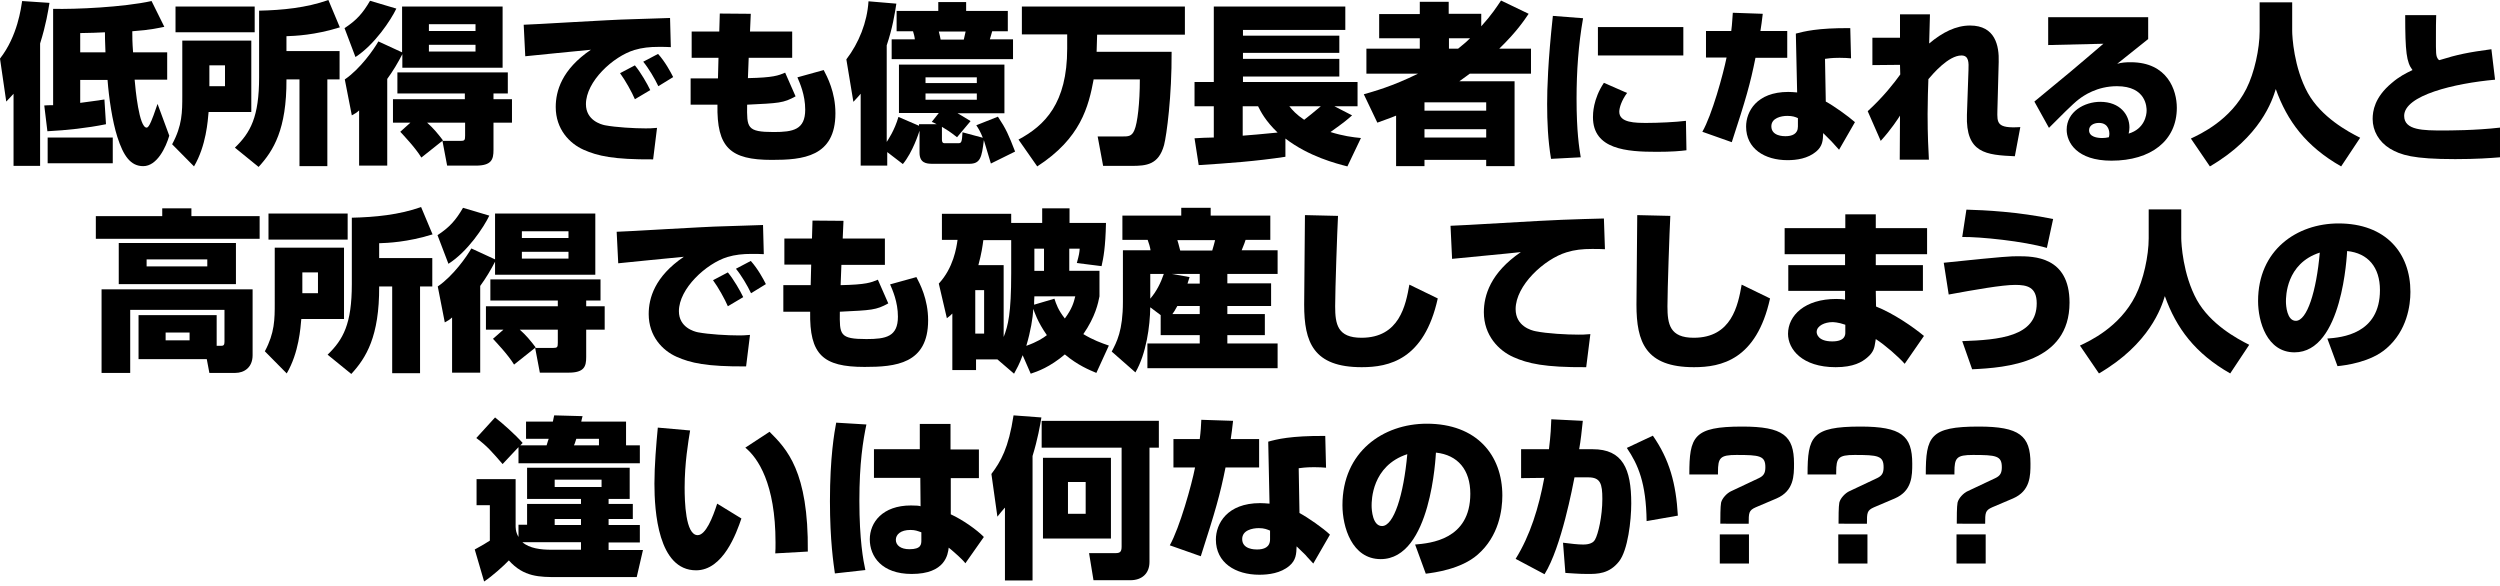
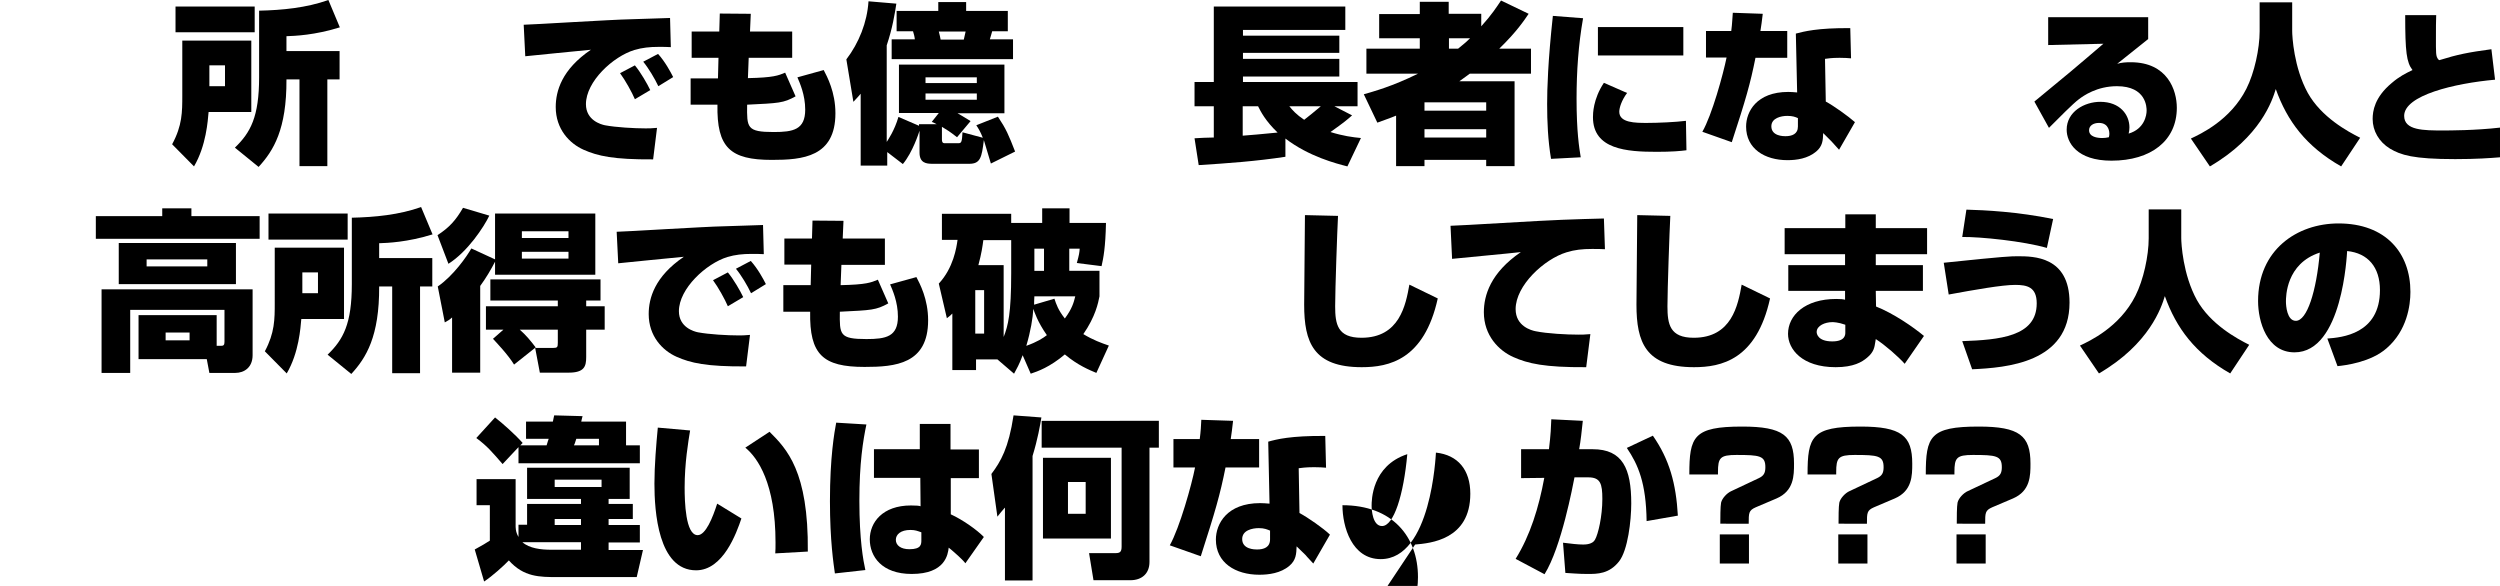
<svg xmlns="http://www.w3.org/2000/svg" version="1.1" id="レイヤー_1" x="0px" y="0px" viewBox="0 0 960 225" style="enable-background:new 0 0 960 225;" xml:space="preserve">
  <g>
-     <path d="M5.2,36c-1.3,1.4-1.7,1.9-2.8,3L0,22.5C6.8,13.8,8.1,2.9,8.5,0.4L19,1.1c-0.5,3-1.3,8.3-3.6,15.6v47H5.2V36z M65,52.1   c-1.3,4.5-4.7,11.7-10,11.7c-4.9,0-7.6-4-9.9-11.1c-2-6.2-3.3-15.3-3.8-22H30.8v8.8c1.5-0.2,8.3-1.1,9.3-1.3l0.6,9.5   c-7.4,1.5-15,2.3-22.5,2.7L17,40.5c1.2-0.1,1.9-0.1,3.4-0.1v-37c8.6,0.2,26.8-0.6,37.8-3l4.9,9.9C61,10.7,58,11.5,50.8,12   c0,2.1,0,4.2,0.3,8.1h13.1v10.5H51.7c0.3,3.6,1.7,18.4,4.6,18.4c0.5,0,1-0.7,1.7-2.3c0.4-0.9,1.3-3.2,2.5-6.8L65,52.1z M43.3,62.7   h-25v-9.9h25V62.7z M30.8,20.1h9.7c-0.2-4.5-0.2-6.6-0.2-7.7c-0.9,0.1-7.5,0.3-9.5,0.3V20.1z" />
    <path d="M70,15.6h26.5v27.4H80.1c-0.3,3.3-0.9,12.9-5.6,20.9l-8.4-8.5C70,48.2,70,43,70,36.6V15.6z M67.4,2.5h30.4v9.9H67.4V2.5z    M80.4,25.1v8h6v-8H80.4z M125.7,30.5v33.3h-10.7V30.5h-5c0.1,19.2-5,27.4-10.7,33.6l-9.1-7.4c6-5.8,9.3-11.8,9.3-27.1V4.1   c8.9-0.2,18.2-1.1,26.6-4.1l4.4,10.5c-9.6,3-17.3,3.3-20.5,3.4v5.7h20.4v10.9H125.7z" />
-     <path d="M132.3,10.8c4.6-3,7-5.7,9.8-10.5l10.1,3c-2.1,4.4-8.3,13.8-15.7,18.6L132.3,10.8z M154.5,20.8c-1.7,3.3-3.6,6.5-5.8,9.5   v33.3h-10.8V42.4c-1,0.9-1.5,1.2-2.8,1.9l-2.7-13.8c6-4.1,11.2-11.6,12.9-14.6l9.1,4.2V2.5H193V26h-38.5V20.8z M157.6,47.1h-6.7v-9   h27.6v-2.2h-25.9v-8.1H195v8.1h-5.5v2.2h7.1v9h-7.1v10.5c0,3.6-0.7,6-6.8,6h-11l-1.8-9.5h7c1.5,0,1.7-0.3,1.7-2v-5h-14.6   c2.4,2.1,4.2,4.3,6.1,6.8l-8.3,6.6c-2.3-3.8-7-8.7-8.1-9.9L157.6,47.1z M164.7,9.3v2.6h17.9V9.3H164.7z M164.7,17.2v2.6h17.9v-2.6   H164.7z" />
    <path d="M257.6,18.1c-1.4-0.1-3.1-0.1-4.7-0.1c-3.4,0-6.3,0.3-9.3,1.2C235.4,21.7,225,31.3,225,40c0,6.2,5.8,7.8,7.3,8.1   c4.2,0.8,11.3,1.2,15.6,1.2c1.5,0,2.1,0,4.4-0.2l-1.5,12.1c-15.2,0.1-21.3-1.3-26.7-3.7c-5.4-2.4-10.7-7.9-10.7-16.4   c0-6.1,2.3-14.4,13.5-22c-4,0.4-21.6,2.1-25.2,2.5l-0.6-12.1c2.5,0,34.4-2,40.9-2.1c1.5-0.1,14.3-0.4,15.3-0.5L257.6,18.1z    M243.8,38.1c-1.1-2.6-3.7-7.3-5.7-10l5.7-3c2.3,2.8,4.7,7,5.9,9.5L243.8,38.1z M252.8,33.1c-1.3-2.8-3.8-7-5.8-9.4l5.7-3   c2.7,3,4.8,6.9,5.8,8.9L252.8,33.1z" />
    <path d="M276.4,5.2l11.9,0.1l-0.3,6.8h16.2v10.1h-16.7l-0.3,7.8c9.8-0.2,11.7-1,14.3-2.1l4,9.1c-4.7,2.6-6.4,2.6-18.6,3.2   c-0.1,8.8-0.2,10.5,10.2,10.5c7.5,0,12.1-0.9,12.1-8.6c0-5.7-2.1-10.3-3-12.4l10.1-2.8c1.3,2.5,4.5,8.4,4.5,16.6   c0,16.8-12.6,17.9-24.4,17.9c-16,0-21.2-4.7-20.9-21.2h-10.3V30.1h10.5l0.2-7.9h-10.3V12.1h10.6L276.4,5.2z" />
    <path d="M367.5,52.7c-2.8-2.2-3.8-2.8-5.8-4v4.8c0,1.5,0.6,1.5,1.3,1.5h5c1.2,0,1.4-0.5,1.6-4.2l7.8,2.1c-0.9-2.3-1.7-3.6-2.5-4.8   l8.3-3.3c3.2,4.8,4.1,7,6.6,13.4l-9.3,4.6c-0.4-1.3-2.3-7.6-2.7-9c-0.8,6.6-1.3,9.1-5.6,9.1h-14.1c-2.4,0-5-0.3-5-4.3v-8.4   c-0.3,0.9-2.6,8.2-6.4,12.8l-6-4.6v5.2h-10.2V36c-0.9,1.1-1.5,1.7-2.8,3.1L325,22.8c4.8-6.3,8-14.2,8.5-22.3l10.7,0.9   c-0.6,3.9-1.5,9.5-3.7,16v37.1c0.5-0.8,3-4.4,4.5-9.6l7.9,3.4v-0.6h6.8c-0.6-0.3-0.9-0.5-1.9-0.9l2.7-3.4h-15.3V24.8h40.5v18.7h-18   c1.1,0.6,1.9,1.1,5,3L367.5,52.7z M344.3,12.1V4.2h16V0.8H371v3.4h16v7.8H381c-0.3,1.2-0.6,2-0.9,3.1h8.9v7.6h-46.6v-7.6h8.9   c-0.1-1.1-0.4-2.1-0.7-3.1H344.3z M355.4,29.7v2.2h19.7v-2.2H355.4z M355.4,35.9v2.4h19.7v-2.4H355.4z M370.1,15.2   c0.3-1.2,0.4-1.6,0.7-3.1h-10.3c0.4,1.5,0.5,2.1,0.7,3.1H370.1z" />
-     <path d="M420,30.3c-2,10.7-5,22.8-21.7,33.6l-7.2-10.3c10.1-5.4,18.7-13.9,18.7-34.9v-5.5h-17.4V2.5H455v10.8h-33.7   c-0.1,2.3-0.2,5.4-0.2,6.6h28.8c0.1,17-1.9,31.9-2.9,35.8c-2.1,7.6-6.8,8-12.5,8h-10.9l-2.1-11.3h9.5c2.2,0,3.6,0,4.6-2.4   c1.2-2.7,2.1-10.5,2.1-19.5H420z" />
    <path d="M458.7,53.1c1.8-0.1,5-0.3,7.4-0.3V40.8h-7.4v-9.3h7.4V2.5h50.5v9h-39.3v2.2h37v6.6h-37v2.3h37v6.8h-37v2.1h44v9.3h-8.9   l6.8,3.5c-1.8,1.6-2.8,2.5-8.3,6.4c4.8,1.5,8.5,2,11.7,2.3l-5.2,10.9c-4.3-1.1-14.8-3.8-23.8-10.7v7c-11.1,1.7-22.1,2.5-33.3,3.2   L458.7,53.1z M477.2,40.8v11.3c3-0.2,7.2-0.6,13.4-1.2c-4.7-4.5-6.5-8.1-7.5-10.1H477.2z M495.1,40.8c1.2,1.5,2.7,3.2,5.7,5.2   c1.3-1,4.2-3.3,6.4-5.2H495.1z" />
    <path d="M523.7,36.2c3.8-1.1,10.9-3,20.8-7.9h-19.8v-9.6h20.5v-4h-15.6V5.4h15.6V0.7h11.1v4.6h12.5v4.8c4-4.4,5.9-7.4,7.6-9.9   L587,5.3c-1.7,2.5-4.6,6.9-11.3,13.4h12.2v9.6h-23.5c-1.9,1.4-2.9,2.1-4,2.9h21.2v32.6h-10.9v-2.4H547v2.4h-10.9V44.4   c-2.6,1.1-4.6,1.7-7.2,2.7L523.7,36.2z M547,42.5h23.7v-3.2H547V42.5z M547,49.6v3.2h23.7v-3.2H547z M556.4,14.7v4h3.5   c2.4-1.9,3.6-3,4.6-4H556.4z" />
    <path d="M607.9,7c-1.8,10.2-2.5,20.5-2.5,30.9c0,12.7,1,18.8,1.6,22.5L595.6,61c-1.2-7.1-1.5-14.3-1.5-21.1   c0-5.7,0.3-16.3,2.2-33.8L607.9,7z M624.8,35.7c-2.1,2.8-3,5.7-3,7.2c0,4.3,6.2,4.3,10.7,4.3c4,0,11-0.3,14.9-0.8l0.2,11.3   c-2.3,0.3-5.7,0.6-11.4,0.6c-11.5,0-24.5-0.9-24.5-13.3c0-1.2,0-6.9,4.2-13.2L624.8,35.7z M646.4,10.4v10.9h-32.8V10.4H646.4z" />
    <path d="M676.9,5.3c-0.3,2.9-0.6,4.5-0.9,6.6h10.3v10.3h-12.2c-2,10-3.7,15.9-9.1,32.4l-11.3-4c3.7-6.4,8-22.1,9.3-28.5h-7.9V11.9   h9.7c0.4-3,0.4-4.9,0.6-7L676.9,5.3z M710.8,22.4c-1.3-0.1-2.3-0.2-4.4-0.2c-3.3,0-4.7,0.3-5.6,0.4l0.3,16.4   c3,1.6,8.6,5.6,11.2,7.9l-6.1,10.6c-2.3-2.5-2.5-2.8-2.9-3.2c-2.1-2.1-2.3-2.3-3.2-3.2c-0.1,2.8-0.2,5-2.7,7.1   c-3.2,2.7-7.5,3.3-11,3.3c-8.8,0-15.9-4.4-15.9-12.9c0-5.7,4-13.3,16.2-13.3c1.2,0,2.1,0.1,3.4,0.2l-0.5-22.6   c3.1-0.8,8.2-2.2,20.9-2.1L710.8,22.4z M690.5,45.4c-1.1-0.5-2.1-0.9-4.2-0.9c-2.3,0-6.1,0.8-6.1,4c0,3.8,4.7,3.8,5.4,3.8   c2.5,0,4.8-0.8,4.8-3.7V45.4z" />
-     <path d="M717.2,42.7c6.2-5.7,10.2-10.9,12.5-14.1l-0.1-3.7L719,25V14.5h10.6v-9h11.5c-0.1,2.8-0.3,10.3-0.3,11.2   c5.1-4.3,10.3-6.9,15.7-6.9c9.7,0,11.2,7.8,11,14L767,42.4c-0.1,4.8-0.3,7,8.8,6.4L773.7,60c-11-0.5-18.9-1.1-18.4-15.9l0.6-17.2   c0.1-2.8,0.2-5.6-2.7-5.6c-5,0-11,7.1-12.7,9.1c-0.1,1.5-0.3,9.8-0.3,13.4c0,8.5,0.3,13.5,0.5,17.5h-11.2c0-2.7,0.1-14.4,0.1-16.9   c-0.7,1.1-3.3,5.2-7.4,9.7L717.2,42.7z" />
    <path d="M824.9,6.6V15c-3.3,2.6-8.6,6.9-11.9,9.5c1.7-0.5,3.3-0.6,5.2-0.6c14.1,0,17.7,10.7,17.7,17.5c0,12.6-9.9,20.3-25.1,20.3   c-13.3,0-17.2-7-17.2-11.9c0-6.9,6.8-10.7,12.9-10.7c7.6,0,11.2,5,11.2,9.8c0,0.9-0.1,1.5-0.3,2.4c6.1-1.8,6.9-7.1,6.9-8.8   c0-1.1,0-9.4-11.4-9.4c-7.7,0-12.9,3.7-14.6,5c-2.3,1.7-7.8,7.3-11.5,11L781.2,39c2.2-1.8,11.9-9.8,13.8-11.4   c2-1.7,10.9-9.2,12.7-10.8l-21.2,0.5V6.6H824.9z M810,51.4c0-0.4,0-4.2-4-4.2c-2.2,0-3.8,1.1-3.8,2.8c0,2.6,3.2,3,5.1,3   c0.9,0,1.5-0.1,2.5-0.3C809.9,52.3,810,51.9,810,51.4z" />
    <path d="M867.7,0.9h12.5v11c0,2,0.6,14,6,23.8c5.2,9.3,15.3,14.8,20.1,17.2l-7.3,11c-13.5-7.7-20.7-17.4-25.1-29.7   c-1.3,4.3-5.9,18.4-25.3,29.7l-7.3-10.7c3.6-1.7,15.2-7,21.3-19.1c3.1-6.1,5.1-15.4,5.1-22.1V0.9z" />
    <path d="M935.5,5.7c-0.1,2.8-0.1,5.1-0.1,8.3c0,6.4-0.1,7.6,0.9,8.8c0.1,0.1,0.3,0.3,0.4,0.3c7.1-2.2,11.1-3,20-4.2l1.4,11.7   c-15.6,1.4-34.9,6-34.9,13.9c0,5.6,7.5,5.6,15,5.6c2.1,0,12.4,0,21.8-1.1v11.4c-3.7,0.3-9.1,0.7-17.2,0.7c-16.3,0-20.9-1.6-25-4   c-4.3-2.6-6.7-6.9-6.7-11.4c0-3,0.7-8.3,7.3-13.8c2.9-2.5,5.3-3.7,8-5c-2.3-3-2.8-6.9-2.8-21.1H935.5z" />
    <path d="M62.3,80h11.2v3h26.2v8.7H36.8V83h25.5V80z M83.2,132.8h1.7c0.9,0,1.3-0.3,1.3-1.5V119H50v24.2H39v-32.1h58v25.3   c0,4.6-3.1,6.8-6.7,6.8h-9.9l-1-5.3H53.2V121h30V132.8z M90.6,93.3v15.8h-45V93.3H90.6z M56.3,99.6v2.7h23.3v-2.7H56.3z    M63.6,127.7v3h9.2v-3H63.6z" />
    <path d="M105.6,95.1h26.5v27.4h-16.4c-0.3,3.3-0.9,12.9-5.6,20.9l-8.4-8.5c3.8-7.1,3.8-12.3,3.8-18.6V95.1z M103.1,82h30.4V92   h-30.4V82z M116.1,104.6v8h6v-8H116.1z M161.3,110v33.3h-10.7V110h-5c0.1,19.2-5,27.4-10.7,33.6l-9.1-7.4c6-5.8,9.3-11.8,9.3-27.1   V83.6c8.9-0.2,18.2-1.1,26.6-4.1l4.4,10.5c-9.6,3-17.3,3.3-20.5,3.4v5.7H166V110H161.3z" />
    <path d="M168,90.3c4.6-3,7-5.7,9.8-10.5l10.1,3c-2.1,4.4-8.3,13.8-15.7,18.5L168,90.3z M190.2,100.3c-1.7,3.3-3.6,6.5-5.8,9.5v33.3   h-10.8v-21.2c-1,0.9-1.5,1.2-2.8,1.9l-2.7-13.8c6-4.1,11.2-11.6,12.9-14.6l9.1,4.2V82h38.5v23.5h-38.5V100.3z M193.3,126.6h-6.7v-9   h27.6v-2.2h-25.9v-8.1h42.3v8.1h-5.5v2.2h7.1v9h-7.1v10.5c0,3.6-0.7,6-6.8,6h-11l-1.8-9.5h7c1.5,0,1.7-0.3,1.7-2v-5h-14.6   c2.4,2.1,4.2,4.3,6.1,6.8l-8.3,6.6c-2.3-3.8-7-8.7-8.1-9.9L193.3,126.6z M200.4,88.8v2.6h17.9v-2.6H200.4z M200.4,96.7v2.6h17.9   v-2.6H200.4z" />
    <path d="M293.3,97.6c-1.4-0.1-3.1-0.1-4.7-0.1c-3.4,0-6.3,0.3-9.3,1.2c-8.1,2.5-18.6,12.1-18.6,20.8c0,6.2,5.8,7.8,7.3,8.1   c4.2,0.8,11.3,1.2,15.6,1.2c1.5,0,2.1,0,4.4-0.2l-1.5,12.1c-15.2,0.1-21.3-1.3-26.7-3.7c-5.4-2.4-10.7-7.9-10.7-16.4   c0-6.1,2.3-14.4,13.5-22c-4,0.4-21.6,2.1-25.2,2.5l-0.6-12.1c2.5,0,34.4-2,40.9-2.1c1.5-0.1,14.3-0.4,15.3-0.5L293.3,97.6z    M279.5,117.6c-1.1-2.6-3.7-7.3-5.7-10l5.7-3c2.3,2.8,4.7,7,5.9,9.5L279.5,117.6z M288.4,112.6c-1.3-2.8-3.8-7-5.8-9.4l5.7-3   c2.7,3,4.8,6.9,5.8,8.9L288.4,112.6z" />
    <path d="M312,84.7l11.9,0.1l-0.3,6.8h16.2v10.1h-16.7l-0.3,7.8c9.8-0.2,11.7-1,14.3-2.1l4,9.1c-4.7,2.6-6.4,2.6-18.6,3.2   c-0.1,8.8-0.2,10.5,10.2,10.5c7.5,0,12.1-0.9,12.1-8.6c0-5.7-2.1-10.3-3-12.4l10.1-2.8c1.3,2.5,4.5,8.4,4.5,16.6   c0,16.8-12.6,17.9-24.4,17.9c-16,0-21.2-4.7-20.9-21.2h-10.3v-10.2h10.5l0.2-7.9h-10.3V91.6h10.6L312,84.7z" />
    <path d="M383,138h-8.2v4.1h-9.1v-21.7c-0.7,0.7-0.9,0.9-2.1,1.8l-3.1-13.3c5.6-6,6.8-13.8,7.2-16.8h-6V82.1h26.6v3.5h11.9V80h10.5   v5.6h14c-0.2,9.5-1,13.5-1.7,16.6l-9.5-1.2c0.9-3.2,1-4.1,1.1-5.5h-4v8.5h11.6v9.8c-0.5,2.5-1.5,7.7-6.2,14.5   c3.8,2.3,6.9,3.4,9.8,4.4l-4.8,10.5c-2.6-1.1-7.1-2.9-12.1-7.1c-5.8,4.9-10.4,6.5-13.1,7.4l-3.1-7.1c-1.3,3.6-2.3,5.2-3.3,7.1   L383,138z M374.5,111.4v16.7h3.4v-16.7H374.5z M388.3,92.2h-10.7c-0.3,2.3-0.7,5.2-1.9,9.6h9.7v27.6c1.7-4.3,2.9-9,2.9-24.5V92.2z    M394.1,132.8c4.2-1.5,6.5-3,7.9-4.1c-3.6-5.1-4.9-9.2-5.2-10.1C396.6,122.1,395.8,127.1,394.1,132.8z M397.2,113.8   c-0.1,1.7-0.1,2.3-0.1,3.2l7.8-2.3c0.7,2.1,1.4,4.3,4,7.6c2.8-3.8,3.4-6.1,4-8.5H397.2z M397.2,95.5v8.5h3.7v-8.5H397.2z" />
-     <path d="M445.7,121l-4-3c-0.1,7.2-1.5,17.8-5.7,25l-9.1-8c1.9-3.6,4.3-8,4.3-19.1V96.1h10.6c-0.1-1-0.7-3-1.1-4h-9.7v-9.3h22.6v-3   h11.3v3h22.9v9.3h-9.5c-0.2,0.6-0.4,1.4-1.5,4h13.8v9.1h-19.3v3.6h16.8v8.7h-16.8v3.1h14.4v8.1h-14.4v3.2h19.3v9.5h-50v-9.5h20.1   v-3.2h-15V121z M441.7,105.2v9.5c2.4-2.8,4-6,5.2-9.5H441.7z M460.7,108.8v-3.6H450l6.8,1.2c-0.5,1.5-0.6,1.9-0.8,2.5H460.7z    M460.7,120.6v-3.1h-8.6c-0.9,1.7-1.4,2.4-1.9,3.1H460.7z M452.1,92.2c0.3,0.9,0.4,1.3,1.1,4h12.3c0.6-2.1,0.7-2.3,1.1-4H452.1z" />
    <path d="M513.8,82.9c-0.3,5.6-1.1,28.4-1.1,34.7c0,6.9,0.9,12.1,10.1,12.1c14.6,0,17-12.5,18.4-20.4l10.9,5.3   c-5.2,23.6-18.8,26.4-29.2,26.4c-18.6,0-22.1-9.6-22.1-24c0-5.4,0.3-29.5,0.3-34.4L513.8,82.9z" />
    <path d="M616.3,95.7c-1.5-0.1-3.2-0.1-5-0.1c-3.6,0-6.6,0.3-9.8,1.3c-8.5,2.6-19.5,12.7-19.5,21.8c0,6.6,6.1,8.2,7.7,8.5   c4.4,0.9,11.9,1.3,16.4,1.3c1.6,0,2.2,0,4.6-0.2l-1.6,12.7c-16,0.1-22.4-1.4-28-3.9c-5.6-2.5-11.3-8.3-11.3-17.2   c0-6.4,2.5-15.1,14.2-23.1c-4.2,0.5-22.7,2.2-26.4,2.6L557,86.7c2.7,0,36.1-2.1,42.9-2.3c1.6-0.1,15-0.5,16-0.5L616.3,95.7z" />
    <path d="M641.4,82.9c-0.3,5.6-1.1,28.4-1.1,34.7c0,6.9,0.9,12.1,10.1,12.1c14.6,0,17-12.5,18.4-20.4l10.9,5.3   c-5.2,23.6-18.8,26.4-29.2,26.4c-18.6,0-22.1-9.6-22.1-24c0-5.4,0.3-29.5,0.3-34.4L641.4,82.9z" />
    <path d="M708.6,87.6v-5.3h11.7v5.3h19.7v10h-19.7v4.2h18.1v9.9h-18.1l0.1,6c6.6,2.6,14.2,7.8,18.4,11.3l-7.4,10.7   c-2.5-2.8-7.4-7.1-11.1-9.5l-0.2,1.2c-0.3,1.9-0.5,3.8-3.2,6c-1.9,1.6-5.1,3.6-12,3.6c-12.9,0-18.3-6.9-18.3-12.8   c0-7.1,6.5-13.4,18.5-13.4c1.9,0,2.6,0.1,3.4,0.3v-3.4h-21.8v-9.9h21.8v-4.2h-23.2v-10H708.6z M708.6,124.7c-2.8-1-4.7-1-5-1   c-2.7,0-6,1.3-6,3.8c0,0.7,0.5,3.6,6,3.6c5,0,5-2.6,5-3.4V124.7z" />
    <path d="M753.5,131c14.2-0.5,28.6-1.7,28.6-14.5c0-6.3-3.7-7.1-8.3-7.1c-5,0-15.7,1.9-25.5,3.7l-1.9-12.2   c23.8-2.5,25.9-2.5,28.4-2.5c6,0,19.9,0,19.9,17.8c0,23.1-24.2,25-37.4,25.6L753.5,131z M786,95.2c-9-2.6-25.6-4.3-32.5-4.2   l1.6-10.5c7.2,0.2,19.6,0.8,33.3,3.6L786,95.2z" />
    <path d="M825.1,80.4h12.5v11c0,2,0.6,14,6,23.8c5.2,9.3,15.3,14.8,20.1,17.2l-7.3,11c-13.5-7.7-20.7-17.4-25.1-29.7   c-1.3,4.3-5.9,18.4-25.3,29.7l-7.3-10.7c3.6-1.7,15.2-7,21.3-19.1c3.1-6.1,5.1-15.4,5.1-22.1V80.4z" />
    <path d="M893.7,130c5.5-0.4,20.2-1.7,20.2-18.6c0-8.8-4.6-14.2-12.6-15c-0.1,1.1-1.7,38.9-20.2,38.9c-10.6,0-14-11.8-14-19.7   c0-19.6,14.9-29.8,30.9-29.8c18.2,0,27.6,11.4,27.6,26.3c0,5.2-1.3,14.8-9.1,21.6c-6.1,5.4-15.9,6.6-18.9,6.9L893.7,130z    M877.8,115.8c0,1.6,0.4,7.4,3.8,7.4c4.3,0,7.9-11.3,9.2-26.2C877.8,101.2,877.8,114,877.8,115.8z" />
    <path d="M199,201.5h3.4v-8h20.7v-1.9h-20.7v-12h39.4v12h-8.1v1.9h9.3v5.8h-9.3v2.3h12v6.7h-12v2.9h13.2l-2.4,10.4h-30.4   c-6.9,0-13,0-18.7-6.4c-1.9,2-6.3,6-9.5,8.1l-3.6-12.3c2.9-1.6,4.3-2.4,5.8-3.4V194H183v-10h15v17.3c0,1.3-0.1,2.8,1.1,4.9V201.5z    M209.9,171c0.5-1.7,0.6-1.9,0.8-2.5H202v-6.6h10.3c0.1-0.4,0.4-2.1,0.5-2.4l10.9,0.3c-0.1,0.4-0.5,1.9-0.5,2.1h17.2v9.1h5.3v6.9   h-46.6v-6.2l-6.1,6.5c-4.2-4.8-5.8-6.8-10.1-10l7.2-7.9c2.7,2.1,7.6,6.4,10.6,9.8l-0.9,0.9H209.9z M200.6,208.2   c2.7,2.4,7.2,2.9,11,2.9h11.5v-2.9H200.6z M231,184.2h-18v2.8h18V184.2z M223.1,199.3H213v2.3h10.1V199.3z M221.3,168.5   c-0.5,1.7-0.7,2.1-0.9,2.5h9.6v-2.5H221.3z" />
    <path d="M265,165.3c-0.7,4.3-2.1,12.5-2.1,21.9c0,5.3,0.3,18.3,5,18.3c3.1,0,5.8-6.8,7.5-12.1l9.3,5.7c-1.9,5.6-7,19.9-17.4,19.9   c-14.6,0-16-22.7-16-33.3c0-6.9,0.7-15.2,1.3-21.5L265,165.3z M297.7,212.5c0.1-1.2,0.1-2.4,0.1-4.2c0-22.6-6.8-32.5-11.6-36.4   l9.3-6.1c6.6,6.6,15,15.1,14.7,46L297.7,212.5z" />
    <path d="M332.7,163c-1.3,6.2-2.7,14.8-2.7,29.3c0,15,1.5,23,2.3,26.6l-11.7,1.3c-0.5-3.6-1.9-12.5-1.9-27.8   c0-16.8,1.7-26.4,2.4-30.1L332.7,163z M353.2,172.6v-9.8H365v9.8h10.9v11h-10.8v13.9c4.6,2.1,10.1,6,12.7,8.7l-7.1,10.1   c-0.5-0.7-1.9-2.1-2.8-2.9c-2.6-2.3-2.8-2.5-3.6-3.1c-0.3,2.6-1.3,10.1-14.2,10.1c-11.5,0-16.1-6.7-16.1-13.3c0-6.5,4.9-13,15.8-13   c2.3,0,3,0.1,3.7,0.3l-0.1-10.9h-17.8v-11H353.2z M353.8,204.4c-1.5-0.5-2.3-0.9-4.2-0.9c-3.7,0-5.6,1.7-5.6,3.8   c0,2.1,1.9,3.6,5.2,3.6c4.6,0,4.6-1.9,4.6-3.6V204.4z" />
    <path d="M385.8,195c-1.1,1.3-1.8,2.1-2.8,3.4l-2.3-16.4c3.6-4.8,6.6-9.9,8.5-22.5l10.7,0.8c-0.5,3-1.4,8.3-3.4,14.8v47.8h-10.6V195   z M445,161.6v10.3h-3.6v43.9c0,4.5-3,7-7.3,7h-14.2l-1.7-10.4h10.1c1.7,0,2.4-0.4,2.4-2.5v-38h-30.7v-10.3H445z M426.6,175.8v31   h-26.1v-31H426.6z M410.1,185.1v12.2h6.8v-12.2H410.1z" />
    <path d="M473.5,161.6c-0.3,3-0.6,4.8-0.9,7h10.9v10.9h-12.9c-2.1,10.5-3.9,16.7-9.5,34.1l-11.9-4.2c3.8-6.8,8.4-23.2,9.7-29.9h-8.3   v-10.9h10.1c0.4-3.1,0.5-5.1,0.6-7.4L473.5,161.6z M509.2,179.6c-1.3-0.1-2.5-0.2-4.6-0.2c-3.4,0-4.9,0.3-5.9,0.4L499,197   c3.2,1.7,9.1,5.8,11.7,8.3l-6.4,11.1c-2.4-2.6-2.7-2.9-3-3.3c-2.3-2.2-2.5-2.4-3.4-3.3c-0.1,2.9-0.2,5.3-2.8,7.5   c-3.3,2.8-7.9,3.4-11.5,3.4c-9.2,0-16.7-4.6-16.7-13.5c0-6,4.2-14,17-14c1.3,0,2.2,0.1,3.6,0.2l-0.5-23.8c3.2-0.9,8.6-2.3,21.9-2.2   L509.2,179.6z M487.8,203.8c-1.2-0.5-2.3-1-4.4-1c-2.5,0-6.4,0.8-6.4,4.2c0,4,4.9,4,5.7,4c2.6,0,5-0.8,5-3.9V203.8z" />
-     <path d="M543.4,209.1c5.8-0.5,21.2-1.8,21.2-19.5c0-9.2-4.8-14.9-13.2-15.8c-0.1,1.1-1.8,40.9-21.2,40.9   c-11.1,0-14.7-12.4-14.7-20.7c0-20.5,15.6-31.3,32.4-31.3c19.1,0,29,12,29,27.6c0,5.5-1.3,15.6-9.5,22.7   c-6.4,5.6-16.7,6.9-19.9,7.3L543.4,209.1z M526.7,194.2c0,1.7,0.4,7.8,4,7.8c4.5,0,8.3-11.9,9.7-27.6   C526.7,178.9,526.7,192.3,526.7,194.2z" />
+     <path d="M543.4,209.1c5.8-0.5,21.2-1.8,21.2-19.5c0-9.2-4.8-14.9-13.2-15.8c-0.1,1.1-1.8,40.9-21.2,40.9   c-11.1,0-14.7-12.4-14.7-20.7c19.1,0,29,12,29,27.6c0,5.5-1.3,15.6-9.5,22.7   c-6.4,5.6-16.7,6.9-19.9,7.3L543.4,209.1z M526.7,194.2c0,1.7,0.4,7.8,4,7.8c4.5,0,8.3-11.9,9.7-27.6   C526.7,178.9,526.7,192.3,526.7,194.2z" />
    <path d="M607.8,161.6c-0.4,3.8-0.8,7.6-1.4,10.9h5.2c11.5,0,14.8,7.5,14.8,20.8c0,6.6-1.3,18-4.7,22.3c-3.8,4.8-8.3,4.8-12.1,4.8   c-3.6,0-6.4-0.3-8.5-0.4l-0.9-11.6c3.2,0.4,5.7,0.7,7.8,0.7c0.9,0,3.6-0.1,4.5-1.9c1.2-2.1,2.8-8.9,2.8-15.6c0-5.8-0.7-8.3-5.4-8.3   h-5.3c-0.6,3-5,26.8-11.5,37.2l-11.1-5.9c5.6-9,8.9-19.7,11-31.1l-8.9,0.1v-11.1h10.7c0.7-5.8,0.8-8.7,0.9-11.5L607.8,161.6z    M632.3,200.1c-0.2-14.6-3.2-21.6-7.6-28.1l10-4.7c6.4,9.2,8.9,18.4,9.6,30.7L632.3,200.1z" />
    <path d="M660.6,201c0-1.9,0-6.6,0.3-8c0.4-1.7,2.3-3.7,3.9-4.4l10.6-5c1.9-0.9,2.5-2,2.5-4.2c0-4.4-2.2-4.7-11.1-4.7   c-6.3,0-7.1,1.1-7.1,6.6v0.9h-11c0-14.6,1.6-18.4,20.3-18.4c15.7,0,19.9,3.5,19.9,14.2c0,4.6,0,10.5-6.7,13.4l-8,3.4   c-2.7,1.2-2.7,2.1-2.7,6.3H660.6z M660.4,216.4v-11.2h11.2v11.2H660.4z" />
    <path d="M706,201c0-1.9,0-6.6,0.3-8c0.4-1.7,2.3-3.7,3.9-4.4l10.6-5c1.9-0.9,2.5-2,2.5-4.2c0-4.4-2.2-4.7-11.1-4.7   c-6.3,0-7.1,1.1-7.1,6.6v0.9h-11c0-14.6,1.6-18.4,20.3-18.4c15.7,0,19.9,3.5,19.9,14.2c0,4.6,0,10.5-6.7,13.4l-8,3.4   c-2.7,1.2-2.7,2.1-2.7,6.3H706z M705.9,216.4v-11.2h11.2v11.2H705.9z" />
    <path d="M751.4,201c0-1.9,0-6.6,0.3-8c0.4-1.7,2.3-3.7,3.9-4.4l10.6-5c1.9-0.9,2.5-2,2.5-4.2c0-4.4-2.2-4.7-11.1-4.7   c-6.3,0-7.1,1.1-7.1,6.6v0.9h-11c0-14.6,1.6-18.4,20.3-18.4c15.7,0,19.9,3.5,19.9,14.2c0,4.6,0,10.5-6.7,13.4l-8,3.4   c-2.7,1.2-2.7,2.1-2.7,6.3H751.4z M751.3,216.4v-11.2h11.2v11.2H751.3z" />
  </g>
</svg>